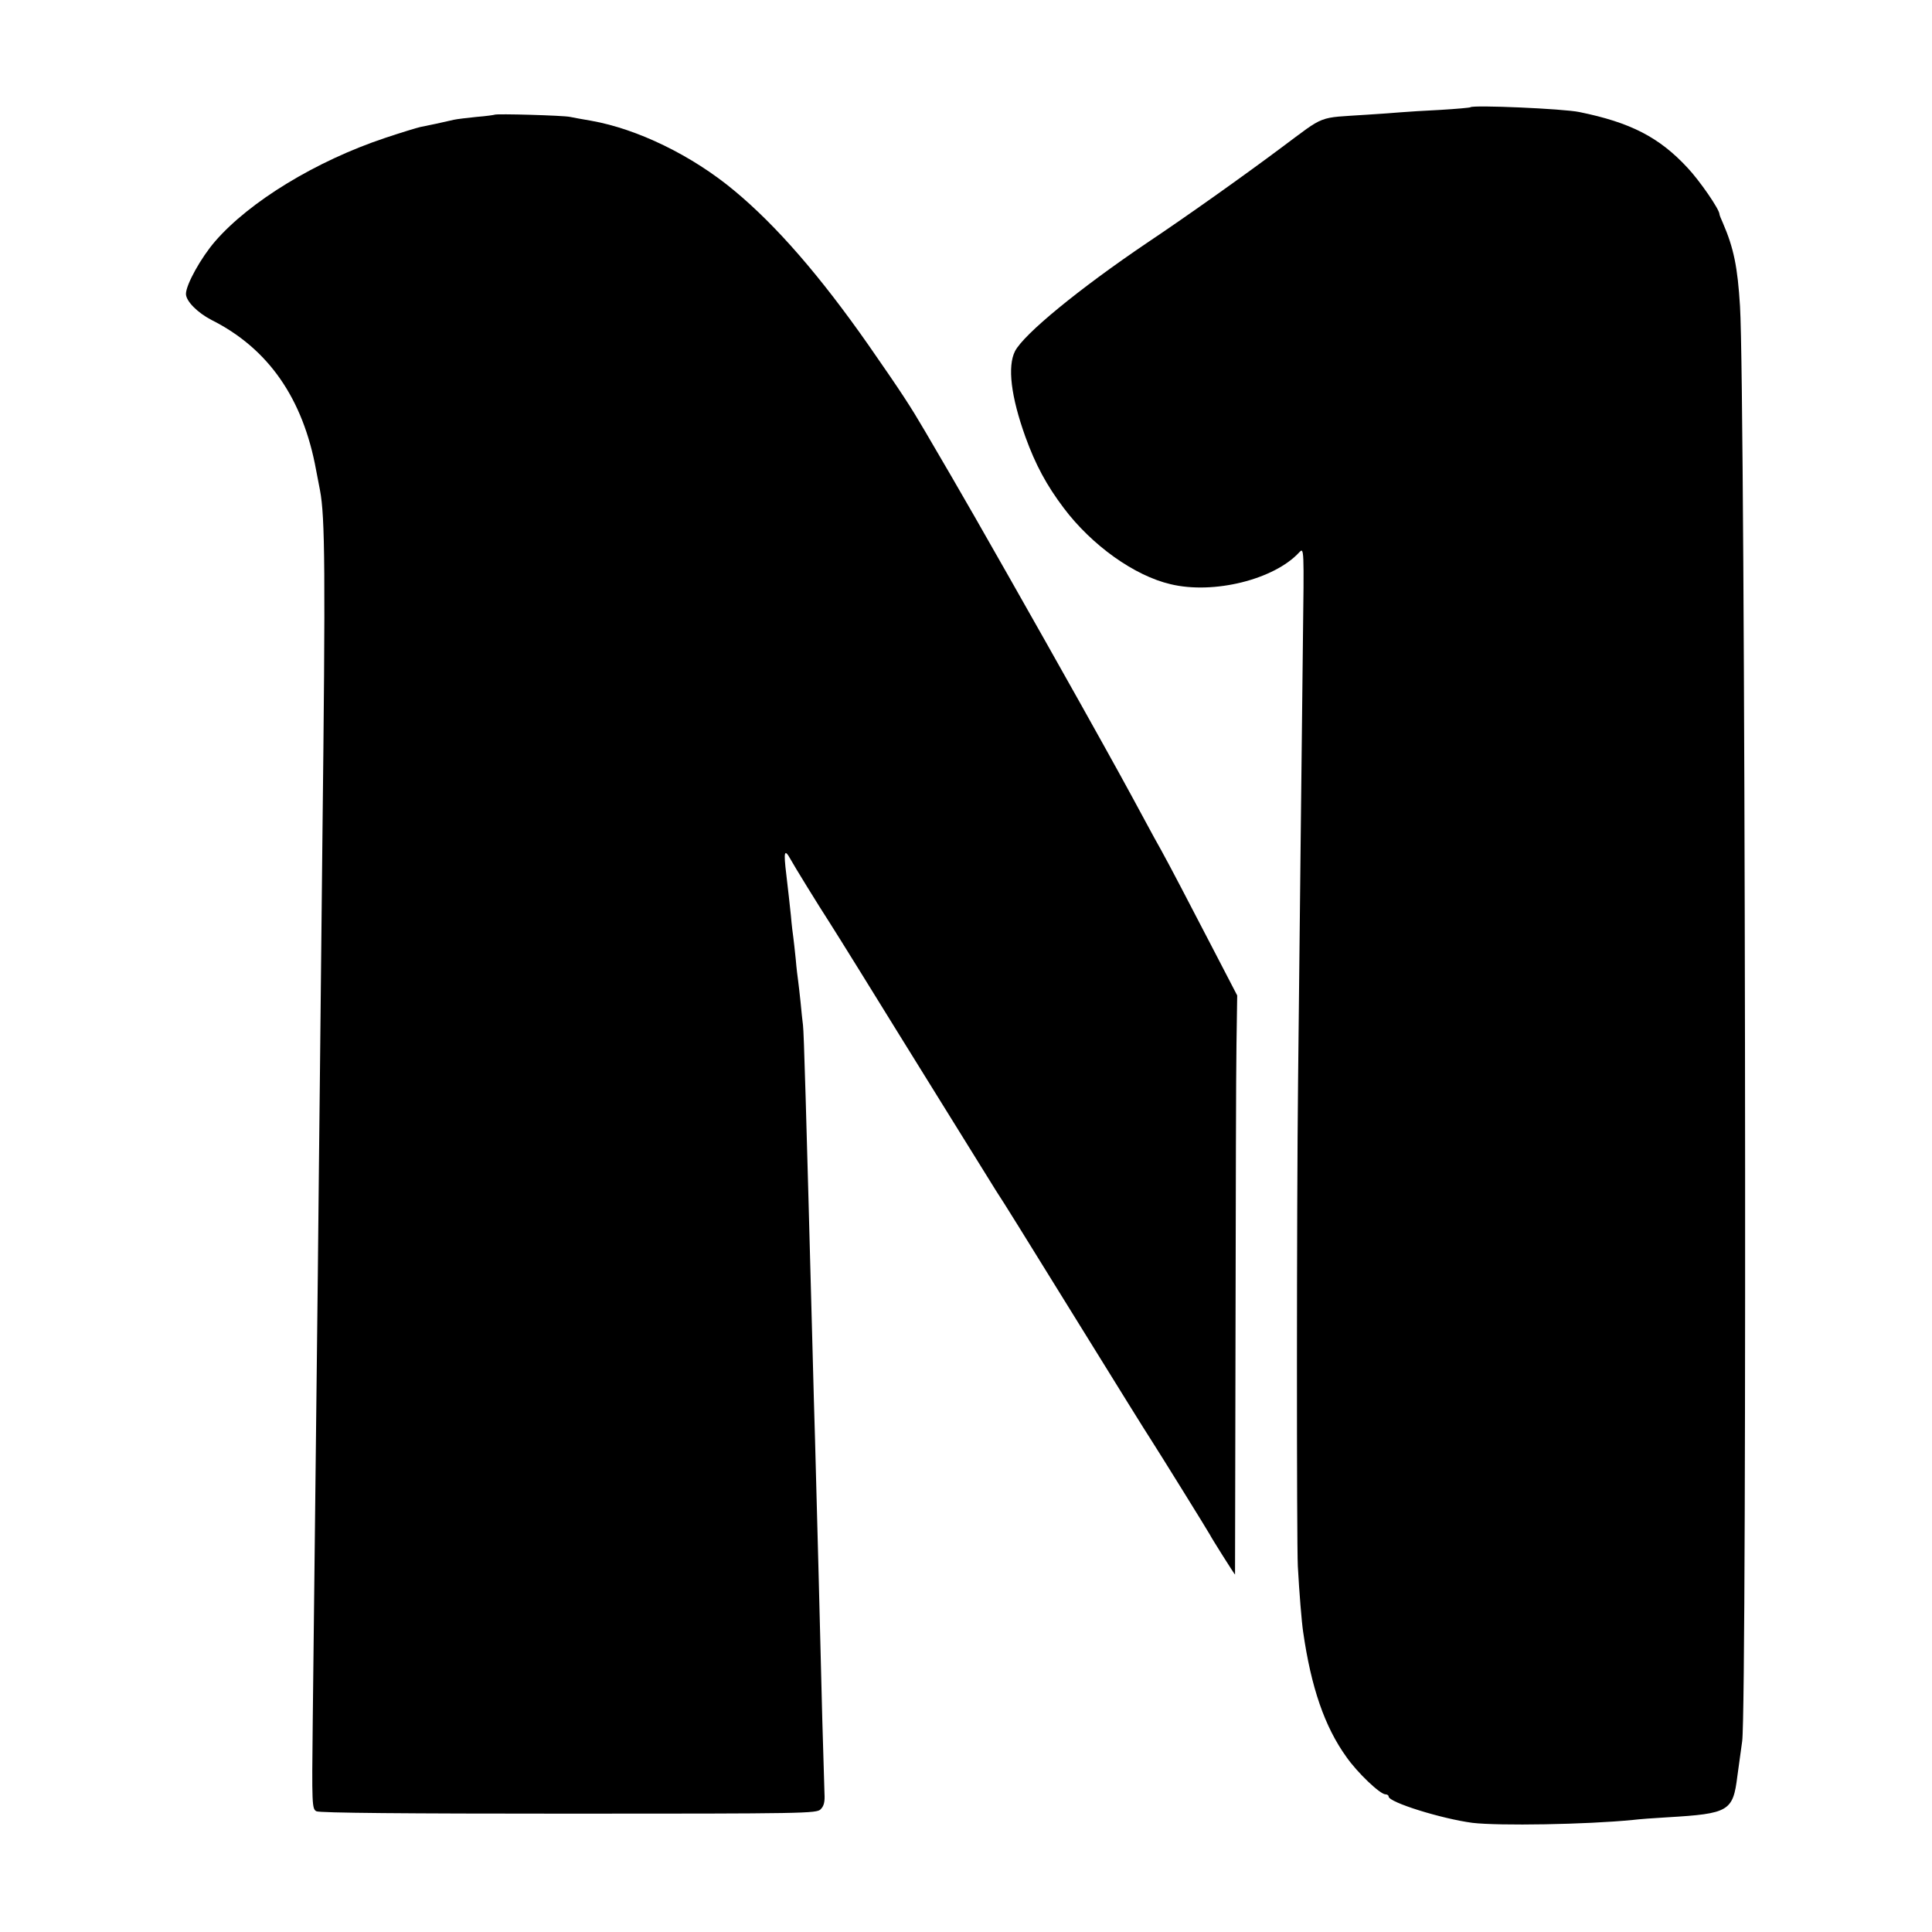
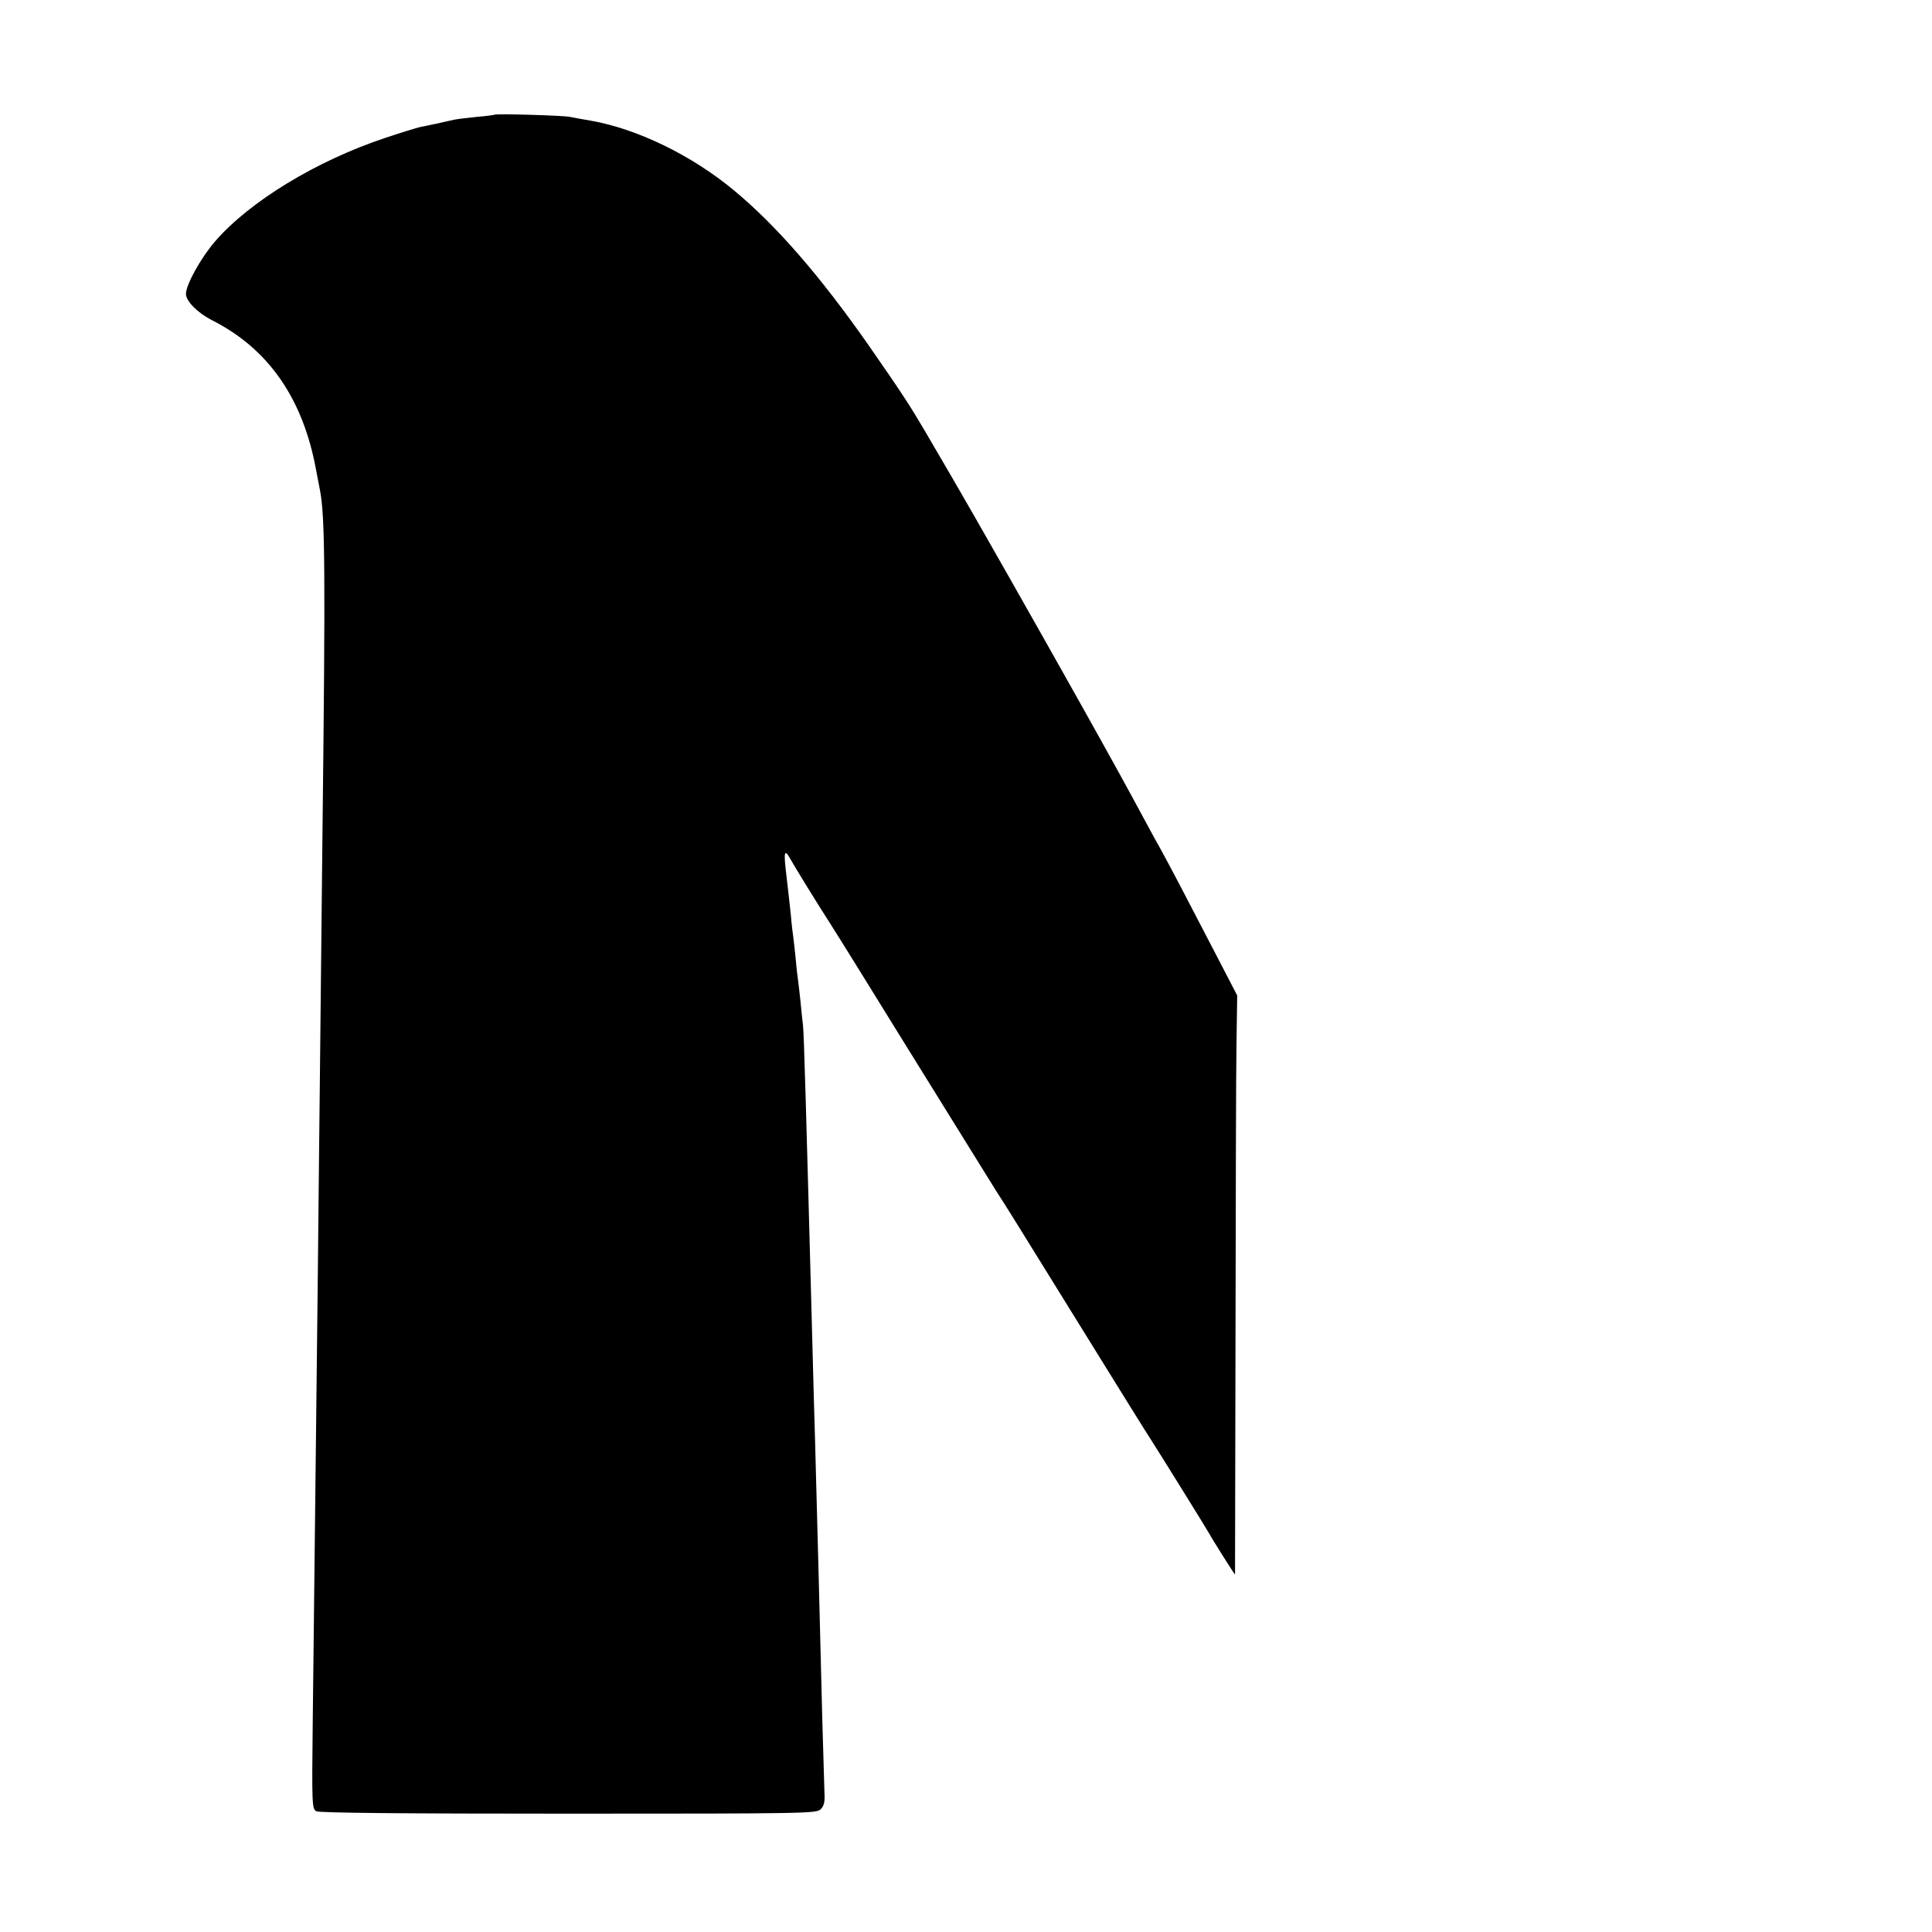
<svg xmlns="http://www.w3.org/2000/svg" version="1.0" width="800pt" height="800pt" viewBox="0 0 800 800" preserveAspectRatio="xMidYMid meet">
  <g transform="translate(0,800) scale(0.1,-0.1)" fill="#000000" stroke="none">
-     <path d="M6089 7556 c-2 -2 -58 -7 -124 -11 -66 -3 -140 -8 -165 -10 -25 -2 -88 -7 -140 -10 -208 -14 -168 2 -355 -137 -162 -121 -396 -287 -556 -394 -281 -190 -509 -377 -546 -448 -32 -63 -17 -188 43 -355 42 -116 88 -201 159 -295 116 -154 292 -280 442 -315 178 -43 429 19 533 132 20 21 20 19 15 -374 -5 -471 -14 -1208 -20 -1819 -6 -524 -6 -1904 -1 -2005 6 -111 16 -232 22 -272 33 -230 89 -393 179 -518 46 -66 140 -155 162 -155 7 0 13 -4 13 -9 0 -24 219 -92 347 -109 110 -13 471 -7 664 12 24 3 89 8 144 11 254 15 271 25 289 170 4 28 13 93 20 145 21 147 13 5588 -9 5942 -10 163 -26 241 -71 345 -8 17 -14 33 -14 36 0 20 -82 139 -133 193 -117 126 -236 187 -447 230 -66 14 -440 30 -451 20z" />
    <path d="M2048 7525 c-2 -1 -35 -6 -74 -9 -39 -4 -82 -9 -95 -12 -38 -9 -112 -25 -139 -30 -14 -3 -79 -23 -145 -45 -285 -95 -561 -263 -704 -428 -59 -68 -121 -180 -121 -218 0 -30 48 -78 106 -108 235 -118 379 -325 433 -622 6 -32 13 -69 16 -83 21 -110 23 -332 10 -1445 -3 -302 -8 -730 -10 -950 -2 -220 -7 -605 -9 -855 -3 -250 -8 -687 -11 -970 -3 -283 -8 -678 -10 -877 -4 -348 -3 -363 15 -373 12 -7 372 -10 1044 -10 982 0 1027 1 1044 18 14 14 18 31 16 66 -1 26 -5 163 -9 304 -9 371 -22 863 -30 1157 -3 88 -7 250 -10 360 -28 1049 -36 1326 -40 1360 -2 17 -7 59 -10 95 -4 36 -8 75 -10 88 -2 13 -7 53 -10 90 -4 37 -8 77 -10 90 -2 13 -7 53 -10 90 -4 37 -12 113 -19 170 -12 98 -8 110 18 63 11 -21 118 -195 161 -261 12 -19 70 -111 128 -205 164 -266 537 -866 561 -905 38 -58 93 -147 361 -580 141 -228 267 -431 280 -450 33 -51 239 -383 245 -395 6 -13 102 -165 104 -165 0 0 1 449 2 998 1 548 2 1088 4 1198 l3 202 -95 183 c-109 210 -184 354 -220 419 -14 25 -42 75 -62 113 -88 163 -118 218 -274 497 -168 300 -446 790 -531 935 -26 44 -76 130 -111 190 -61 104 -96 158 -233 355 -200 286 -382 496 -557 641 -174 145 -400 255 -592 289 -35 6 -74 13 -88 16 -27 6 -306 14 -312 9z" />
  </g>
</svg>